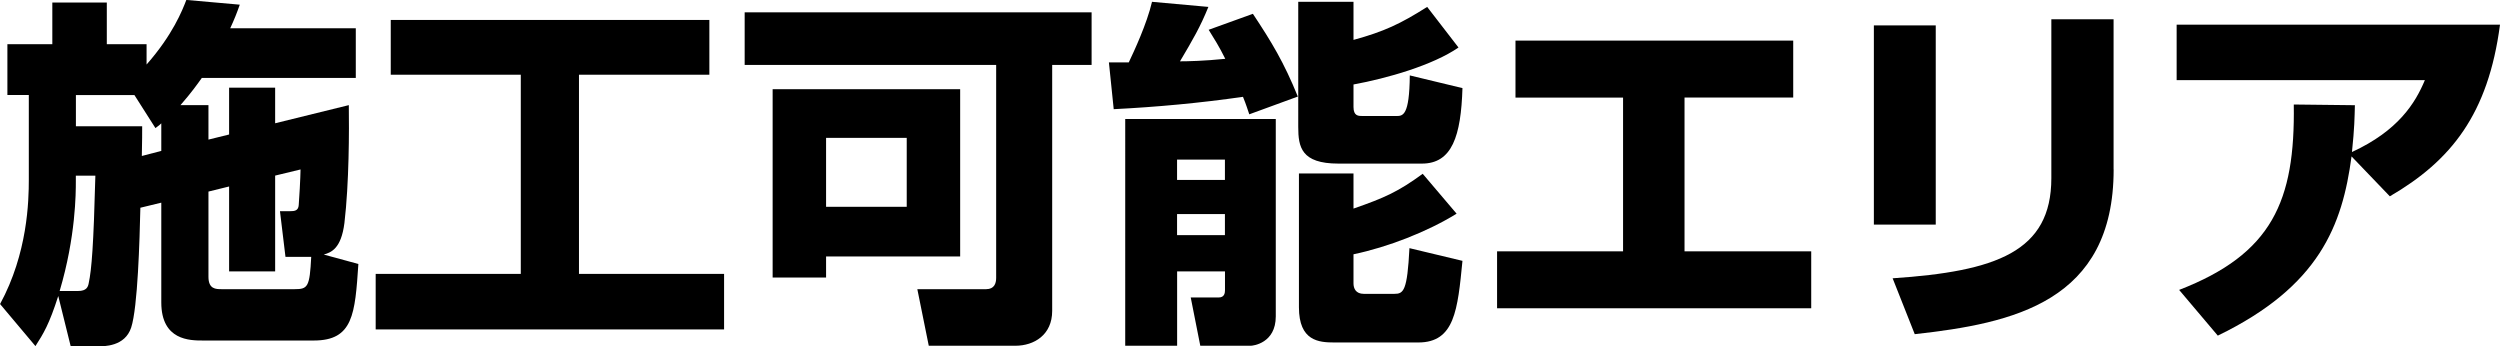
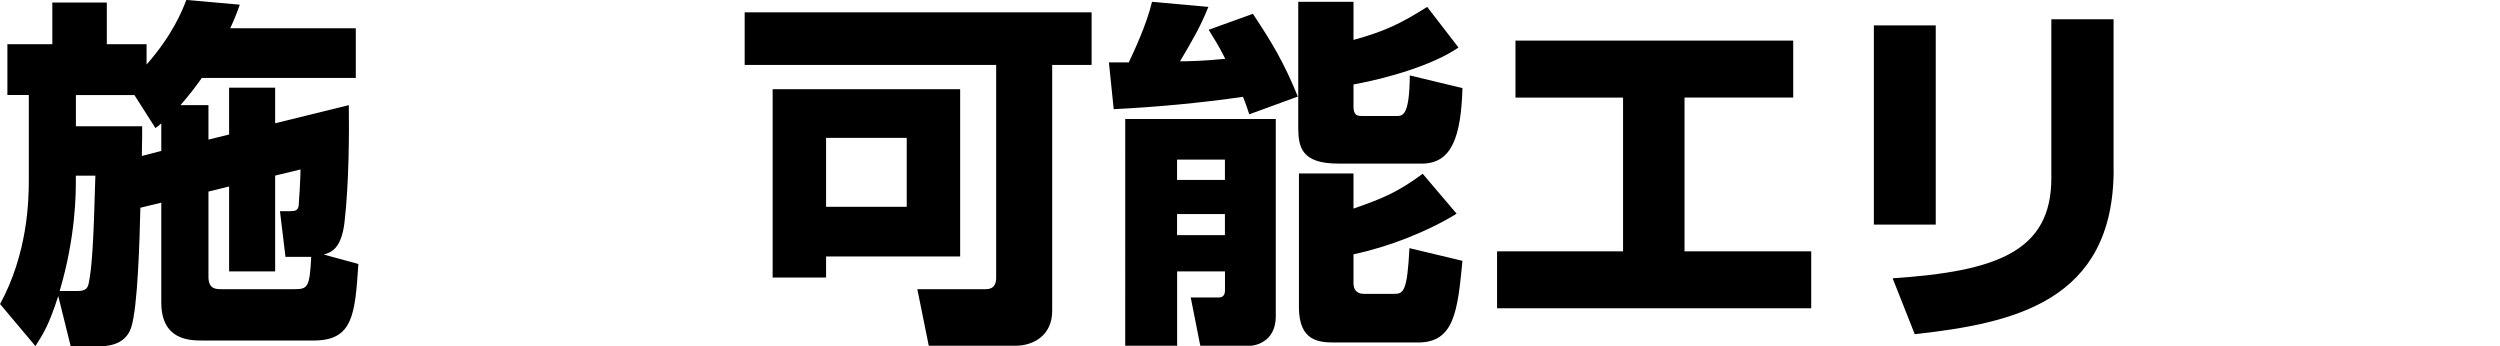
<svg xmlns="http://www.w3.org/2000/svg" id="_レイヤー_2" data-name="レイヤー 2" viewBox="0 0 358.35 49.66">
  <g id="_レイヤー_1-2" data-name="レイヤー 1">
    <g>
      <path d="M20.12,29.8c-.11,4.63-.37,14.25-1.32,17.16-.9,2.7-3.8,2.7-5.07,2.7h-3.59l-1.79-7.23c-1.32,4.11-2.11,5.36-3.27,7.18l-5.07-6.03c3.96-7.28,4.12-14.77,4.12-17.84v-12.12H1.06v-7.28h6.44V.36h7.81v5.98h5.7v2.91c3.75-4.26,5.12-7.75,5.7-9.26l7.66.68c-.42,1.2-.79,2.13-1.37,3.38h18v7.12h-22.07c-.63.88-1.43,2.03-3.06,3.9h4.01v4.94l2.96-.73v-6.71h6.6v5.1l10.56-2.6c.05,3.59.05,11.13-.63,16.9-.47,3.69-1.9,4.21-2.96,4.52l4.96,1.35c-.48,7.18-.74,10.97-6.39,10.97h-15.89c-1.85,0-5.97,0-5.97-5.46v-14.3l-3.01.73ZM11.19,41.71c1.21,0,1.43-.57,1.53-1.14.42-1.98.69-5.41.95-15.39h-2.8v.83c0,1.61,0,7.9-2.32,15.7h2.64ZM23.12,21.63v-3.95c-.16.16-.32.31-.84.68l-3.01-4.73h-8.39v4.47h9.5c0,1.09,0,1.82-.05,4.26l2.8-.73ZM40.92,36.82l-.79-6.55h1.48c.58,0,1.16-.05,1.21-.88.05-.36.26-4.21.26-5.1l-3.64.88v13.73h-6.6v-12.17l-2.96.73v12.22c0,1.77,1.06,1.77,1.9,1.77h10.45c1.9,0,2.16-.31,2.38-4.63h-3.7Z" />
-       <path d="M56.01,2.86h45.67v7.85h-18.69v28.55h20.8v7.96h-49.94v-7.96h20.8V10.71h-18.64V2.86Z" />
      <path d="M142.8,9.31h-36.06V1.77h49.73v7.54h-5.65v35.26c0,3.43-2.59,4.99-5.28,4.99h-12.41l-1.64-8.11h9.87c1.16,0,1.43-.83,1.43-1.61V9.31ZM137.63,12.79v23.97h-19.22v3.02h-7.66V12.79h26.87ZM118.41,19.76v9.88h11.56v-9.88h-11.56Z" />
      <path d="M179.07,16.38c-.26-.73-.37-1.2-.9-2.5-6.12.88-12.35,1.46-18.53,1.77l-.69-6.71h2.85c.74-1.56,2.59-5.51,3.33-8.68l8.08.73c-1.16,2.86-2.22,4.68-4.07,7.8,1.11,0,3.48-.05,6.49-.36-.9-1.82-1.58-2.86-2.38-4.16l6.34-2.29c2.69,4.06,4.43,6.92,6.44,11.86l-6.97,2.55ZM161.28,17.06h21.59v28.29c0,3.85-3.27,4.21-3.59,4.21h-7.23l-1.37-6.92h4.01c.84,0,.9-.68.9-1.04v-2.7h-6.86v10.66h-7.44V17.06ZM168.72,22.88v2.91h6.86v-2.91h-6.86ZM168.72,30.68v3.02h6.86v-3.02h-6.86ZM194.01.26v5.46c4.38-1.2,6.71-2.29,10.56-4.73l4.49,5.82c-3.7,2.55-10.24,4.42-15.05,5.3v3.22c0,1.3.69,1.3,1.32,1.3h4.8c.95,0,1.9,0,1.95-5.82l7.55,1.82c-.21,6.86-1.48,10.82-5.81,10.82h-11.98c-5.33,0-5.75-2.39-5.75-5.25V.26h7.92ZM186.2,24.86h7.81v5.04c4.49-1.56,6.44-2.44,9.92-4.99l4.86,5.72c-4.22,2.6-9.82,4.78-14.78,5.82v4.16c0,.73.32,1.51,1.48,1.51h4.38c1.32,0,1.85-.42,2.16-6.55l7.6,1.82c-.69,7.02-1.11,11.7-6.33,11.7h-12.04c-2.22,0-5.07-.21-5.07-5.04v-19.19Z" />
      <path d="M257.04,5.82v8.16h-15.58v22.05h18.16v8.16h-45.03v-8.16h18.06V13.99h-15.42V5.82h39.81Z" />
      <path d="M277.47,32.19h-8.87V3.64h8.87v28.55ZM302.97,24.29c0,18.98-14.41,22.05-28.51,23.61l-3.17-8.01c14.83-.99,22.75-3.8,22.75-14.35V2.76h8.92v21.53Z" />
-       <path d="M312.37,41.55c13.3-5.15,16.63-12.69,16.42-26.57l8.76.1c-.05,1.82-.05,3.17-.42,6.71,6.65-3.07,9.08-7.02,10.45-10.3h-35.58V3.54h46.35c-1.69,12.84-7.02,19.5-15.79,24.6l-5.49-5.72c-1.32,9.88-4.59,18.62-19.17,25.69l-5.54-6.55Z" />
    </g>
  </g>
</svg>